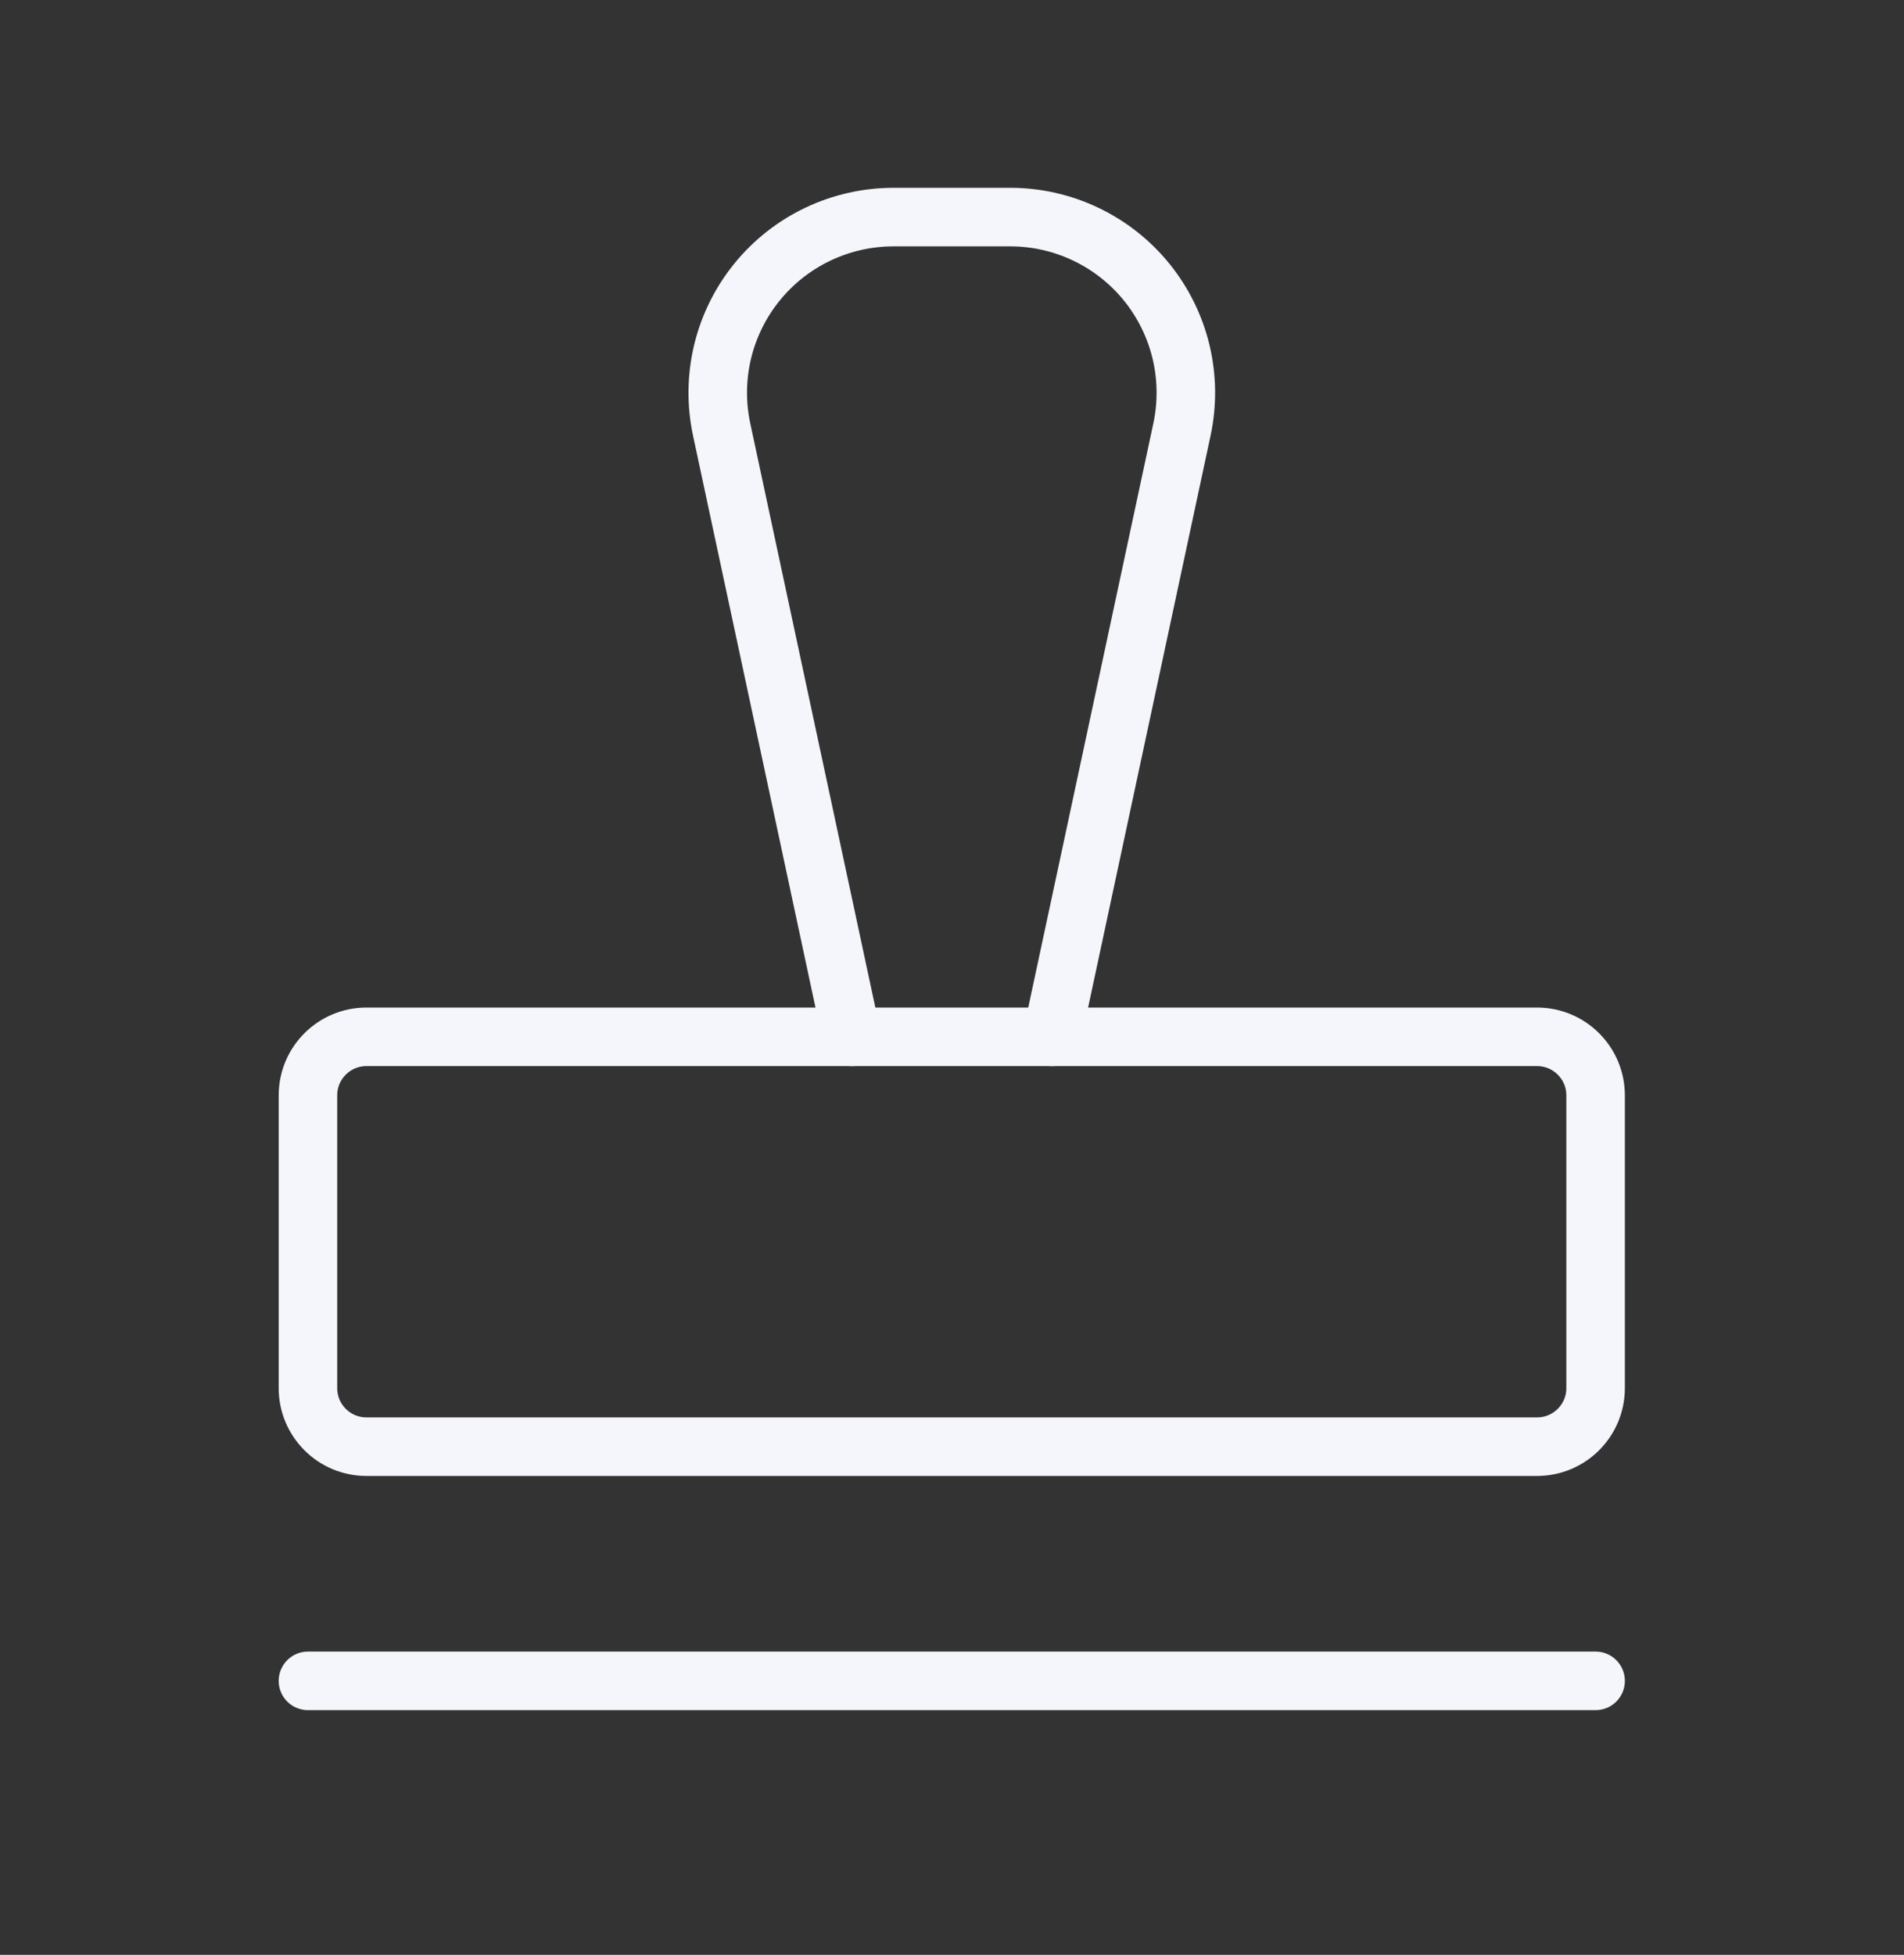
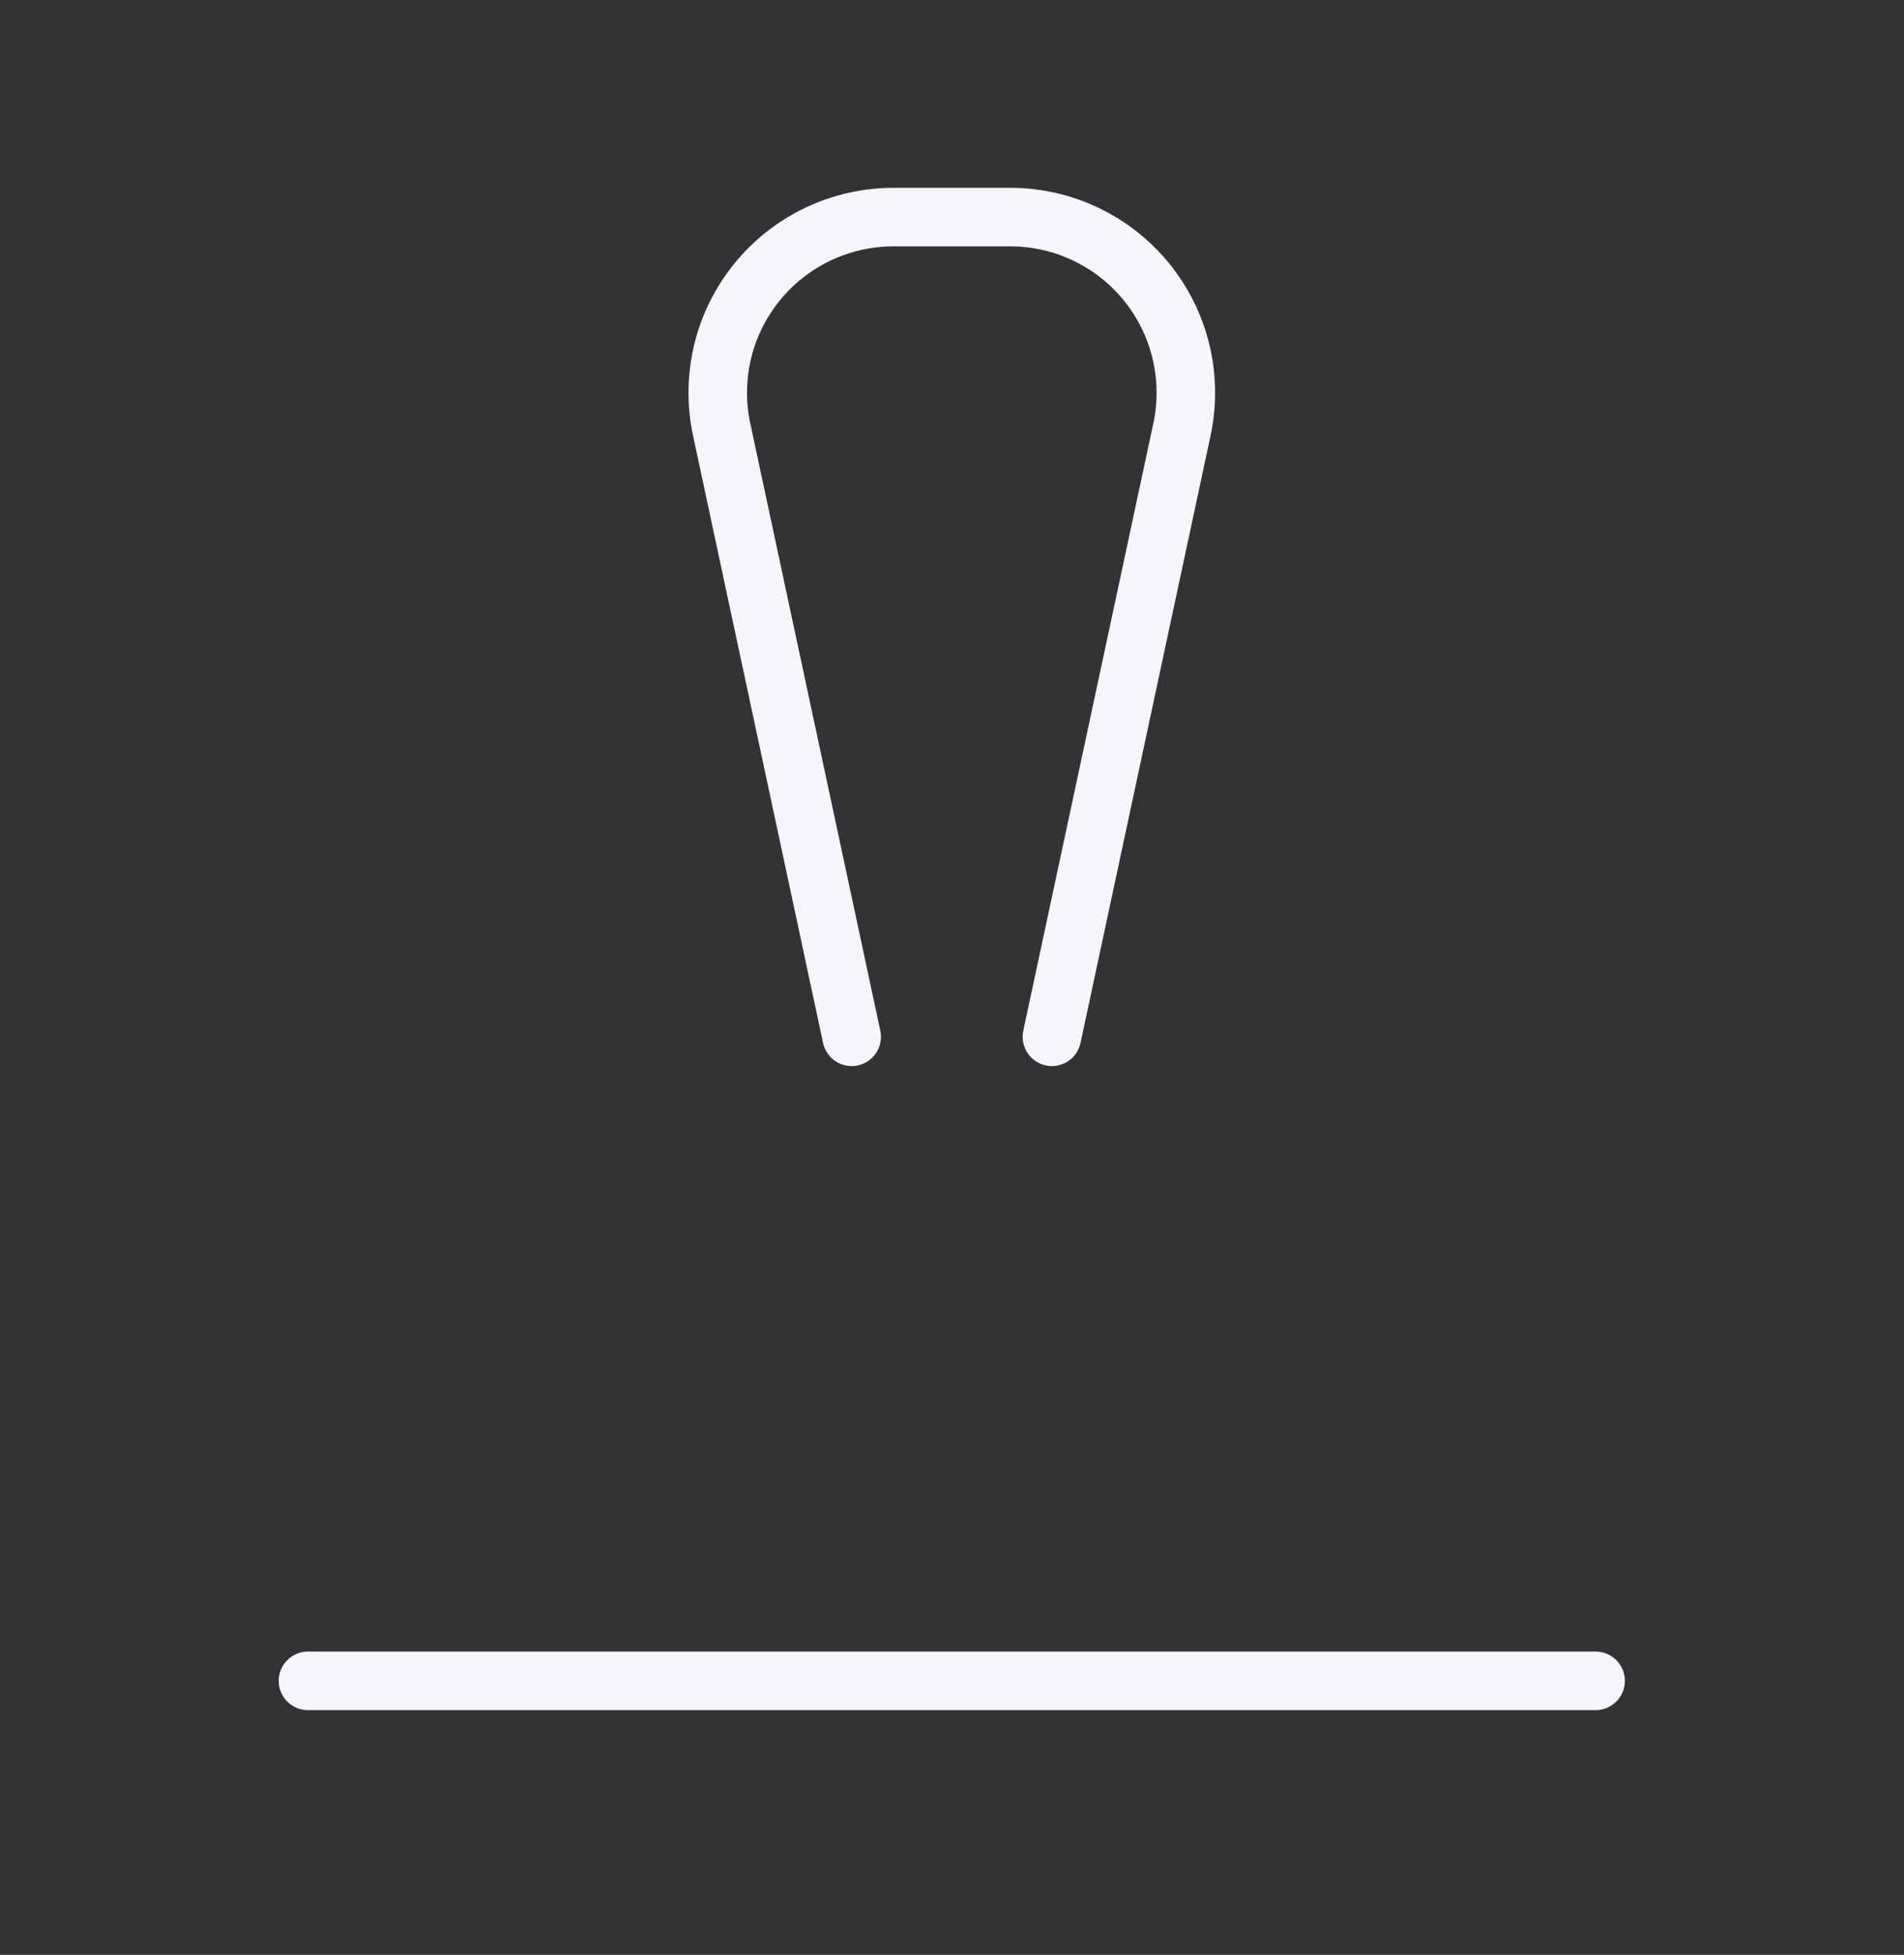
<svg xmlns="http://www.w3.org/2000/svg" width="38" height="39" viewBox="0 0 38 39" fill="none">
  <rect x="0" y="0" width="38" height="39" fill="#333333" stroke="none" />
  <g clip-path="url(#clip0_175_8699)">
    <path d="M6.146 33.534H31.845" stroke="#F4F6FB" stroke-width="1.168" stroke-linecap="round" stroke-linejoin="round" />
    <path d="M16.998 20.685L14.402 8.566C14.293 8.055 14.3 7.527 14.421 7.019C14.543 6.512 14.776 6.038 15.105 5.632C15.433 5.226 15.848 4.899 16.319 4.674C16.79 4.449 17.305 4.332 17.827 4.331H20.163C20.686 4.331 21.201 4.448 21.672 4.673C22.143 4.898 22.558 5.225 22.887 5.631C23.215 6.037 23.449 6.511 23.571 7.019C23.692 7.527 23.699 8.055 23.59 8.566L20.994 20.685" stroke="#F4F6FB" stroke-width="1.168" stroke-linecap="round" stroke-linejoin="round" />
-     <path d="M30.676 20.685H7.314C6.669 20.685 6.146 21.208 6.146 21.853V27.694C6.146 28.339 6.669 28.862 7.314 28.862H30.676C31.322 28.862 31.845 28.339 31.845 27.694V21.853C31.845 21.208 31.322 20.685 30.676 20.685Z" stroke="#F4F6FB" stroke-width="1.168" stroke-linecap="round" stroke-linejoin="round" />
  </g>
  <defs>
    <clipPath id="clip0_175_8699">
      <rect width="37.38" height="37.38" fill="white" transform="translate(0.305 0.827)" />
    </clipPath>
  </defs>
</svg>